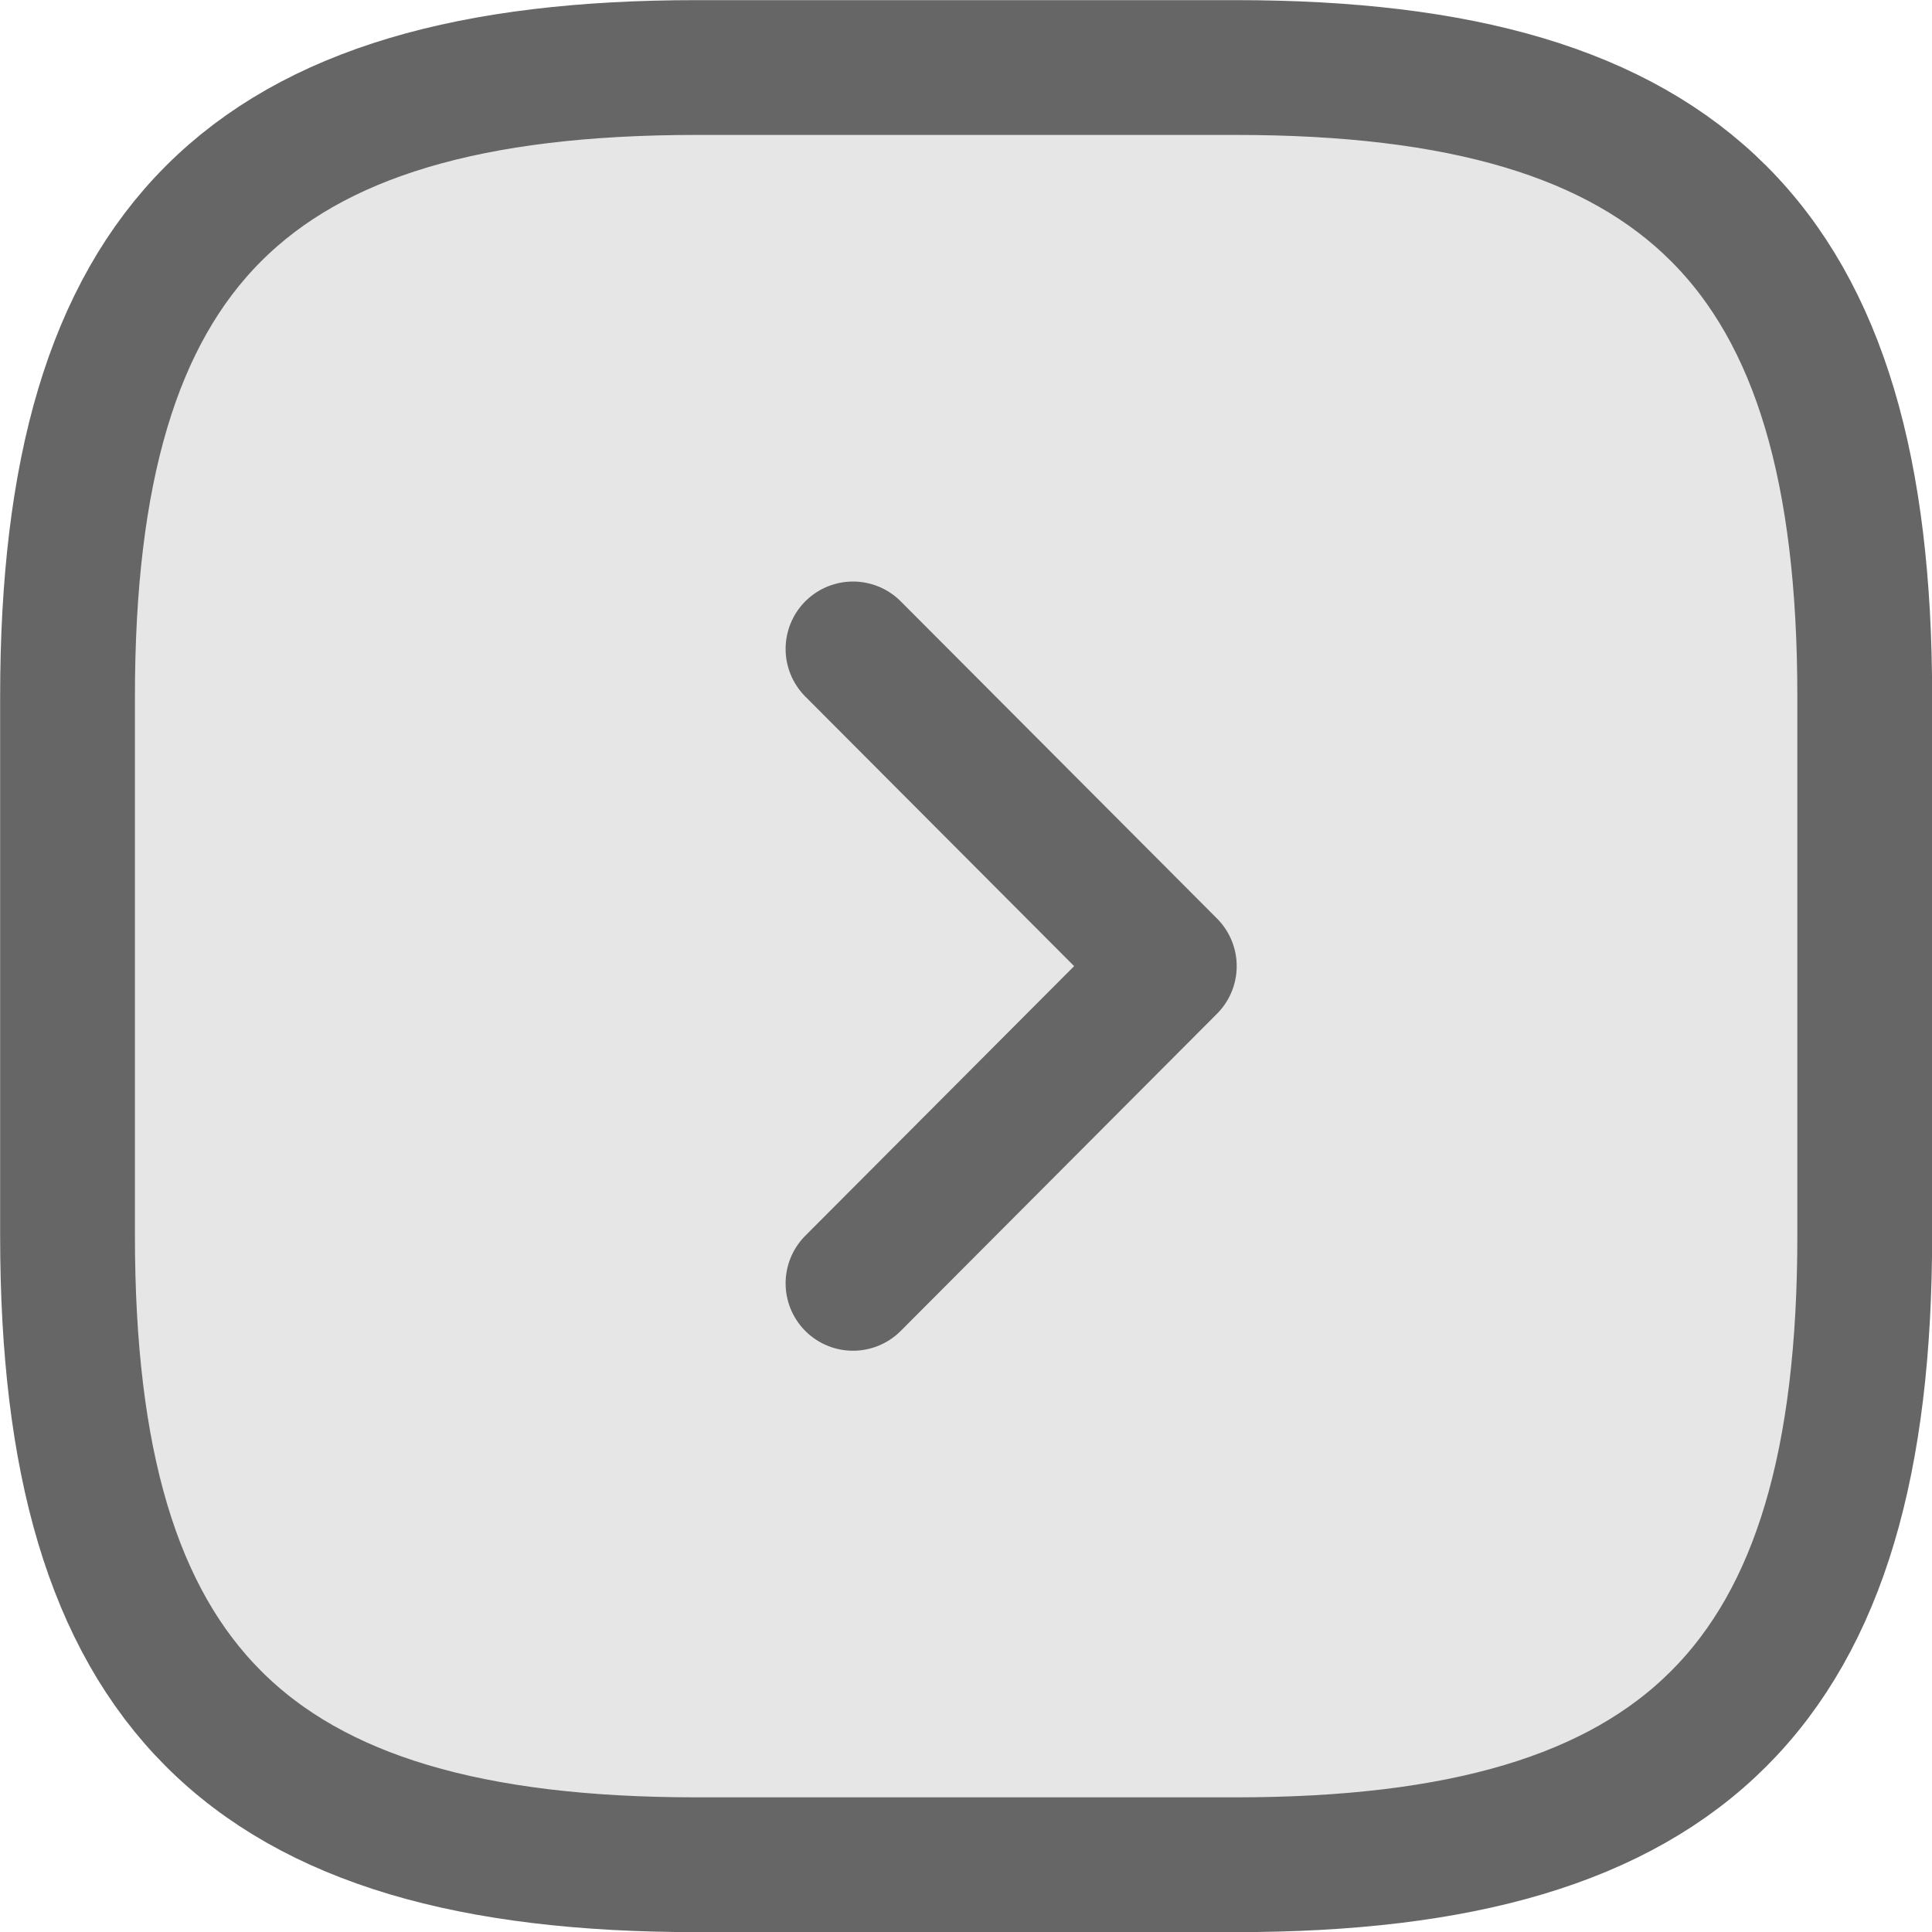
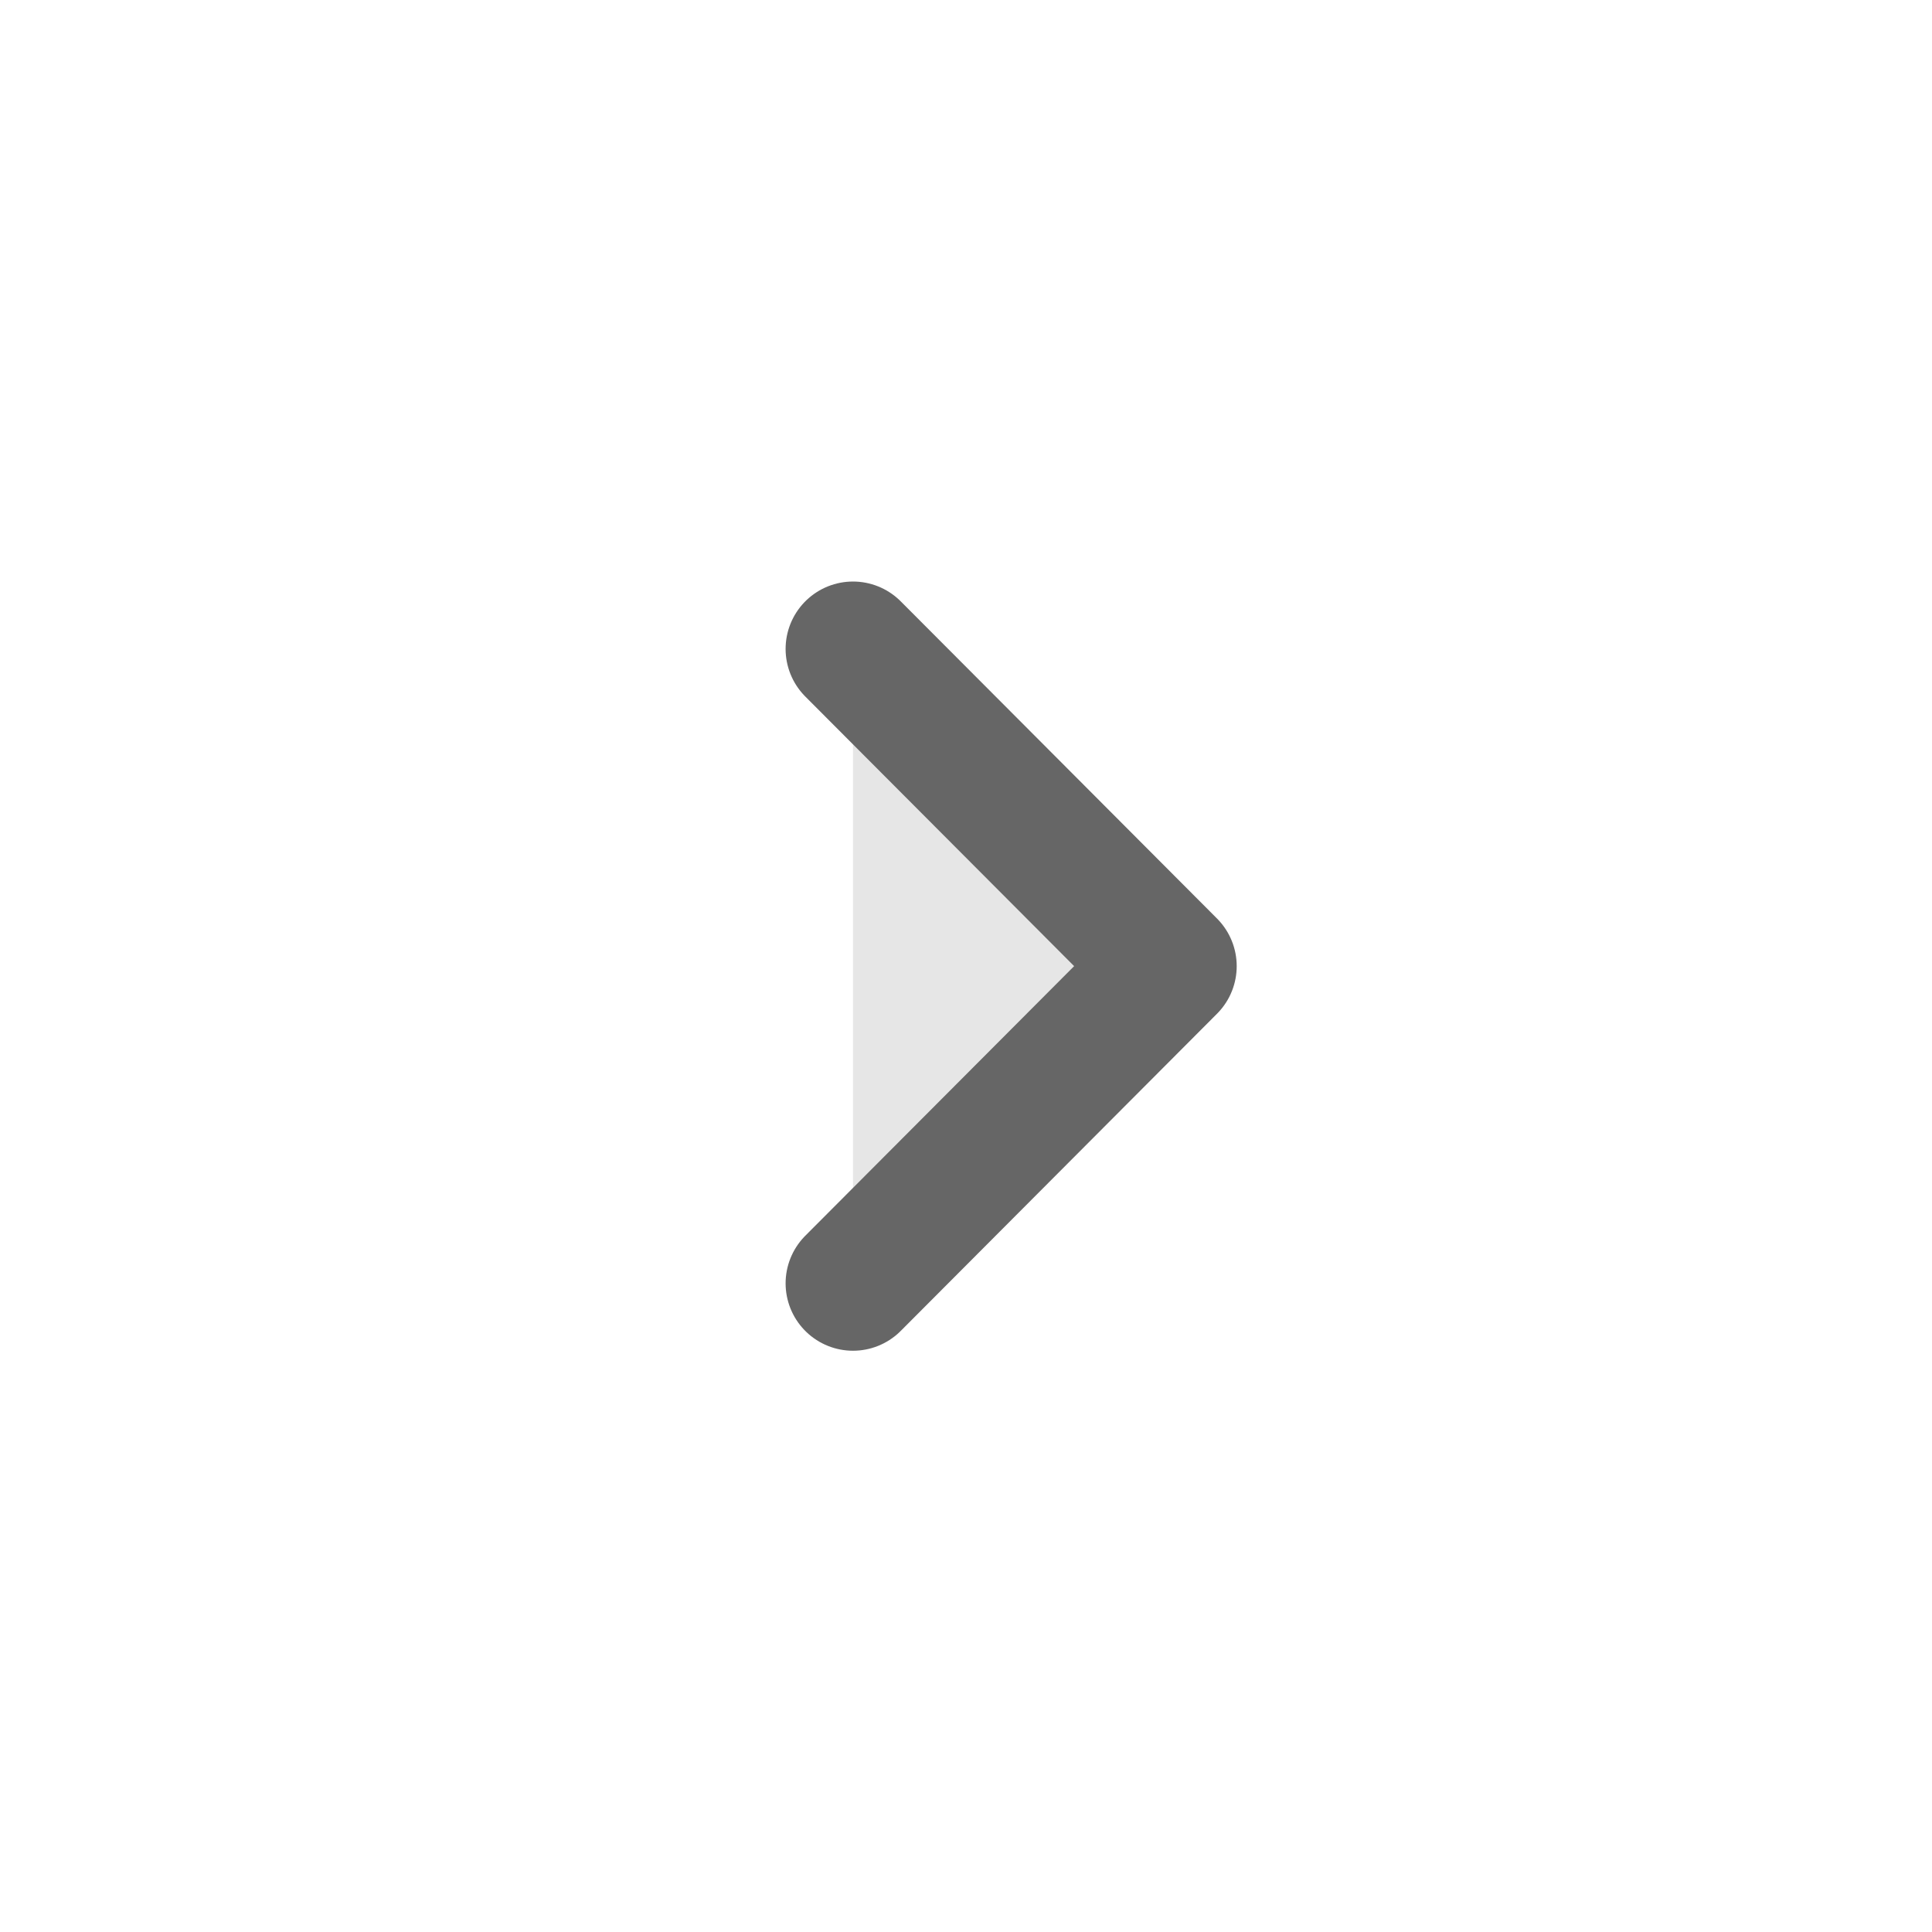
<svg xmlns="http://www.w3.org/2000/svg" width="43" height="43" viewBox="0 0 43 43">
  <g transform="translate(1.5 1.5)">
-     <path d="m195.46 1022.13h12c10 0 14-4 14-14v-12c0-10-4-14-14-14h-12c-10 0-14 4-14 14v12c0 10 4 14 14 14z" transform="translate(-181.457 -982.127)" fill="#e6e6e6" stroke="#666" stroke-linecap="round" stroke-linejoin="round" stroke-width="3" />
    <path d="m196.94 1009.19l7.04-7.06l-7.04-7.06" transform="translate(-179.455 -982.127)" fill="#e6e6e6" stroke="#666" stroke-linecap="round" stroke-linejoin="round" stroke-width="3" />
  </g>
</svg>